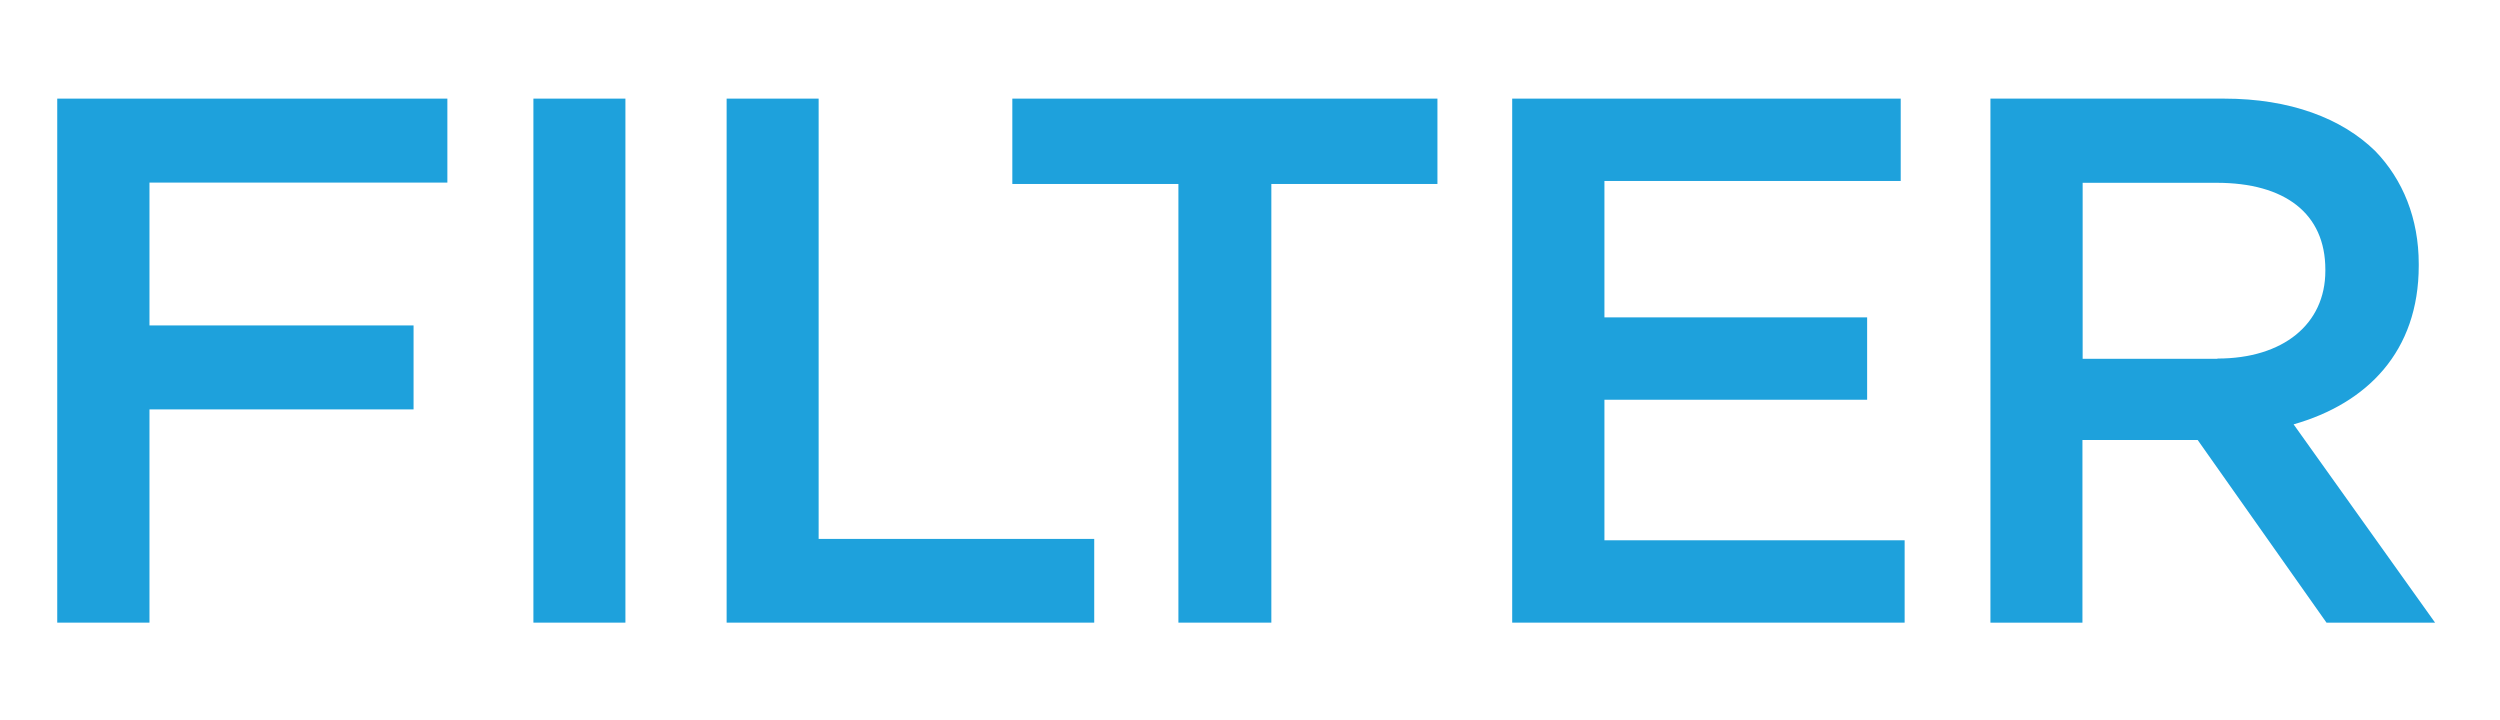
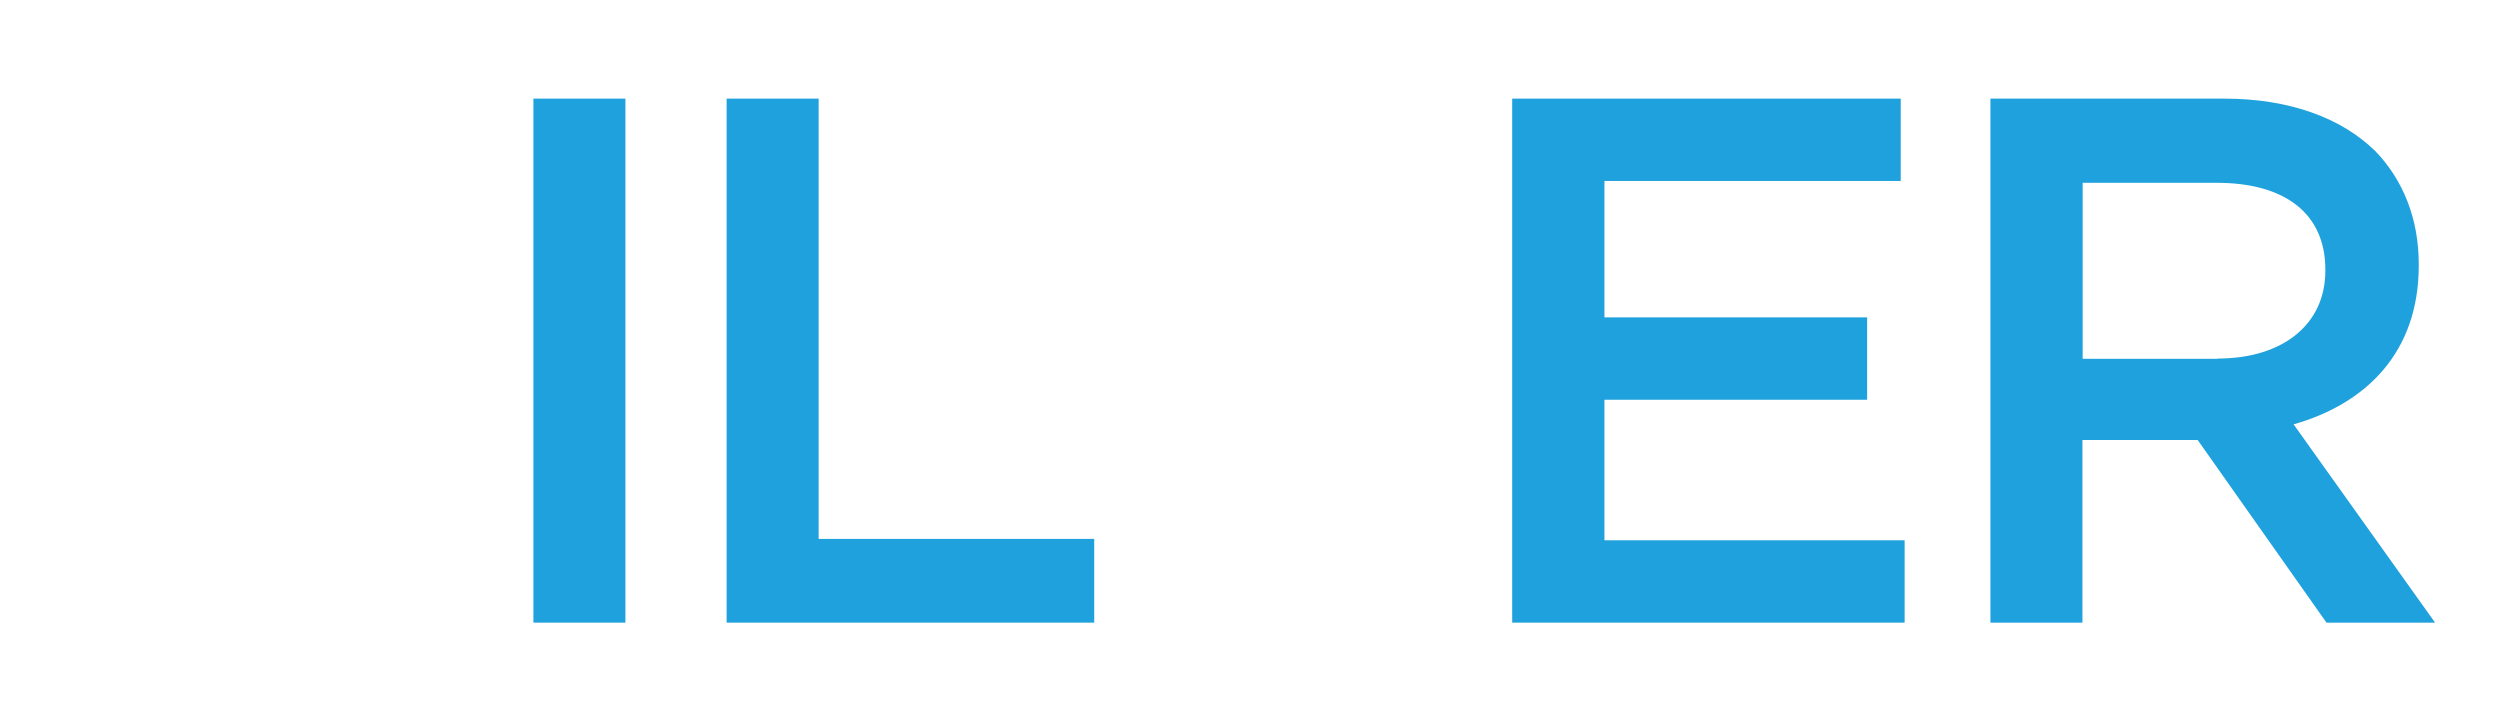
<svg xmlns="http://www.w3.org/2000/svg" id="Layer_2" data-name="Layer 2" version="1.1" viewBox="0 0 166.67 48">
  <defs>
    <style>
      .cls-1 {
        fill: #1ea1dc;
        stroke-width: 0px;
      }
    </style>
  </defs>
-   <polygon class="cls-1" points="3.816 6.575 29.825 6.575 29.825 12.173 9.965 12.173 9.965 21.696 27.571 21.696 27.571 27.294 9.965 27.294 9.965 41.51 3.816 41.51 3.816 6.575 3.816 6.575" />
  <polygon class="cls-1" points="35.561 6.575 41.695 6.575 41.695 41.51 35.561 41.51 35.561 6.575 35.561 6.575" />
  <polygon class="cls-1" points="48.443 6.575 54.577 6.575 54.577 35.928 72.95 35.928 72.95 41.51 48.443 41.51 48.443 6.575 48.443 6.575" />
-   <polygon class="cls-1" points="78.562 12.265 67.49 12.265 67.49 6.575 95.831 6.575 95.831 12.265 84.758 12.265 84.758 41.51 78.562 41.51 78.562 12.265 78.562 12.265" />
  <polygon class="cls-1" points="100.815 6.575 126.717 6.575 126.717 12.065 106.964 12.065 106.964 21.159 124.478 21.159 124.478 26.65 106.964 26.65 106.964 36.02 126.978 36.02 126.978 41.51 100.815 41.51 100.815 6.575 100.815 6.575" />
  <path class="cls-1" d="M132.713,6.575h15.566c4.386,0,7.837,1.304,10.076,3.497,1.84,1.902,2.898,4.493,2.898,7.53v.107c0,5.736-3.451,9.186-8.343,10.582l9.432,13.22h-7.239l-8.588-12.177h-7.683v12.177h-6.134V6.575h.015ZM147.834,23.904c4.386,0,7.192-2.3,7.192-5.843v-.092c0-3.742-2.699-5.782-7.239-5.782h-8.941v11.732h8.987v-.015Z" />
</svg>